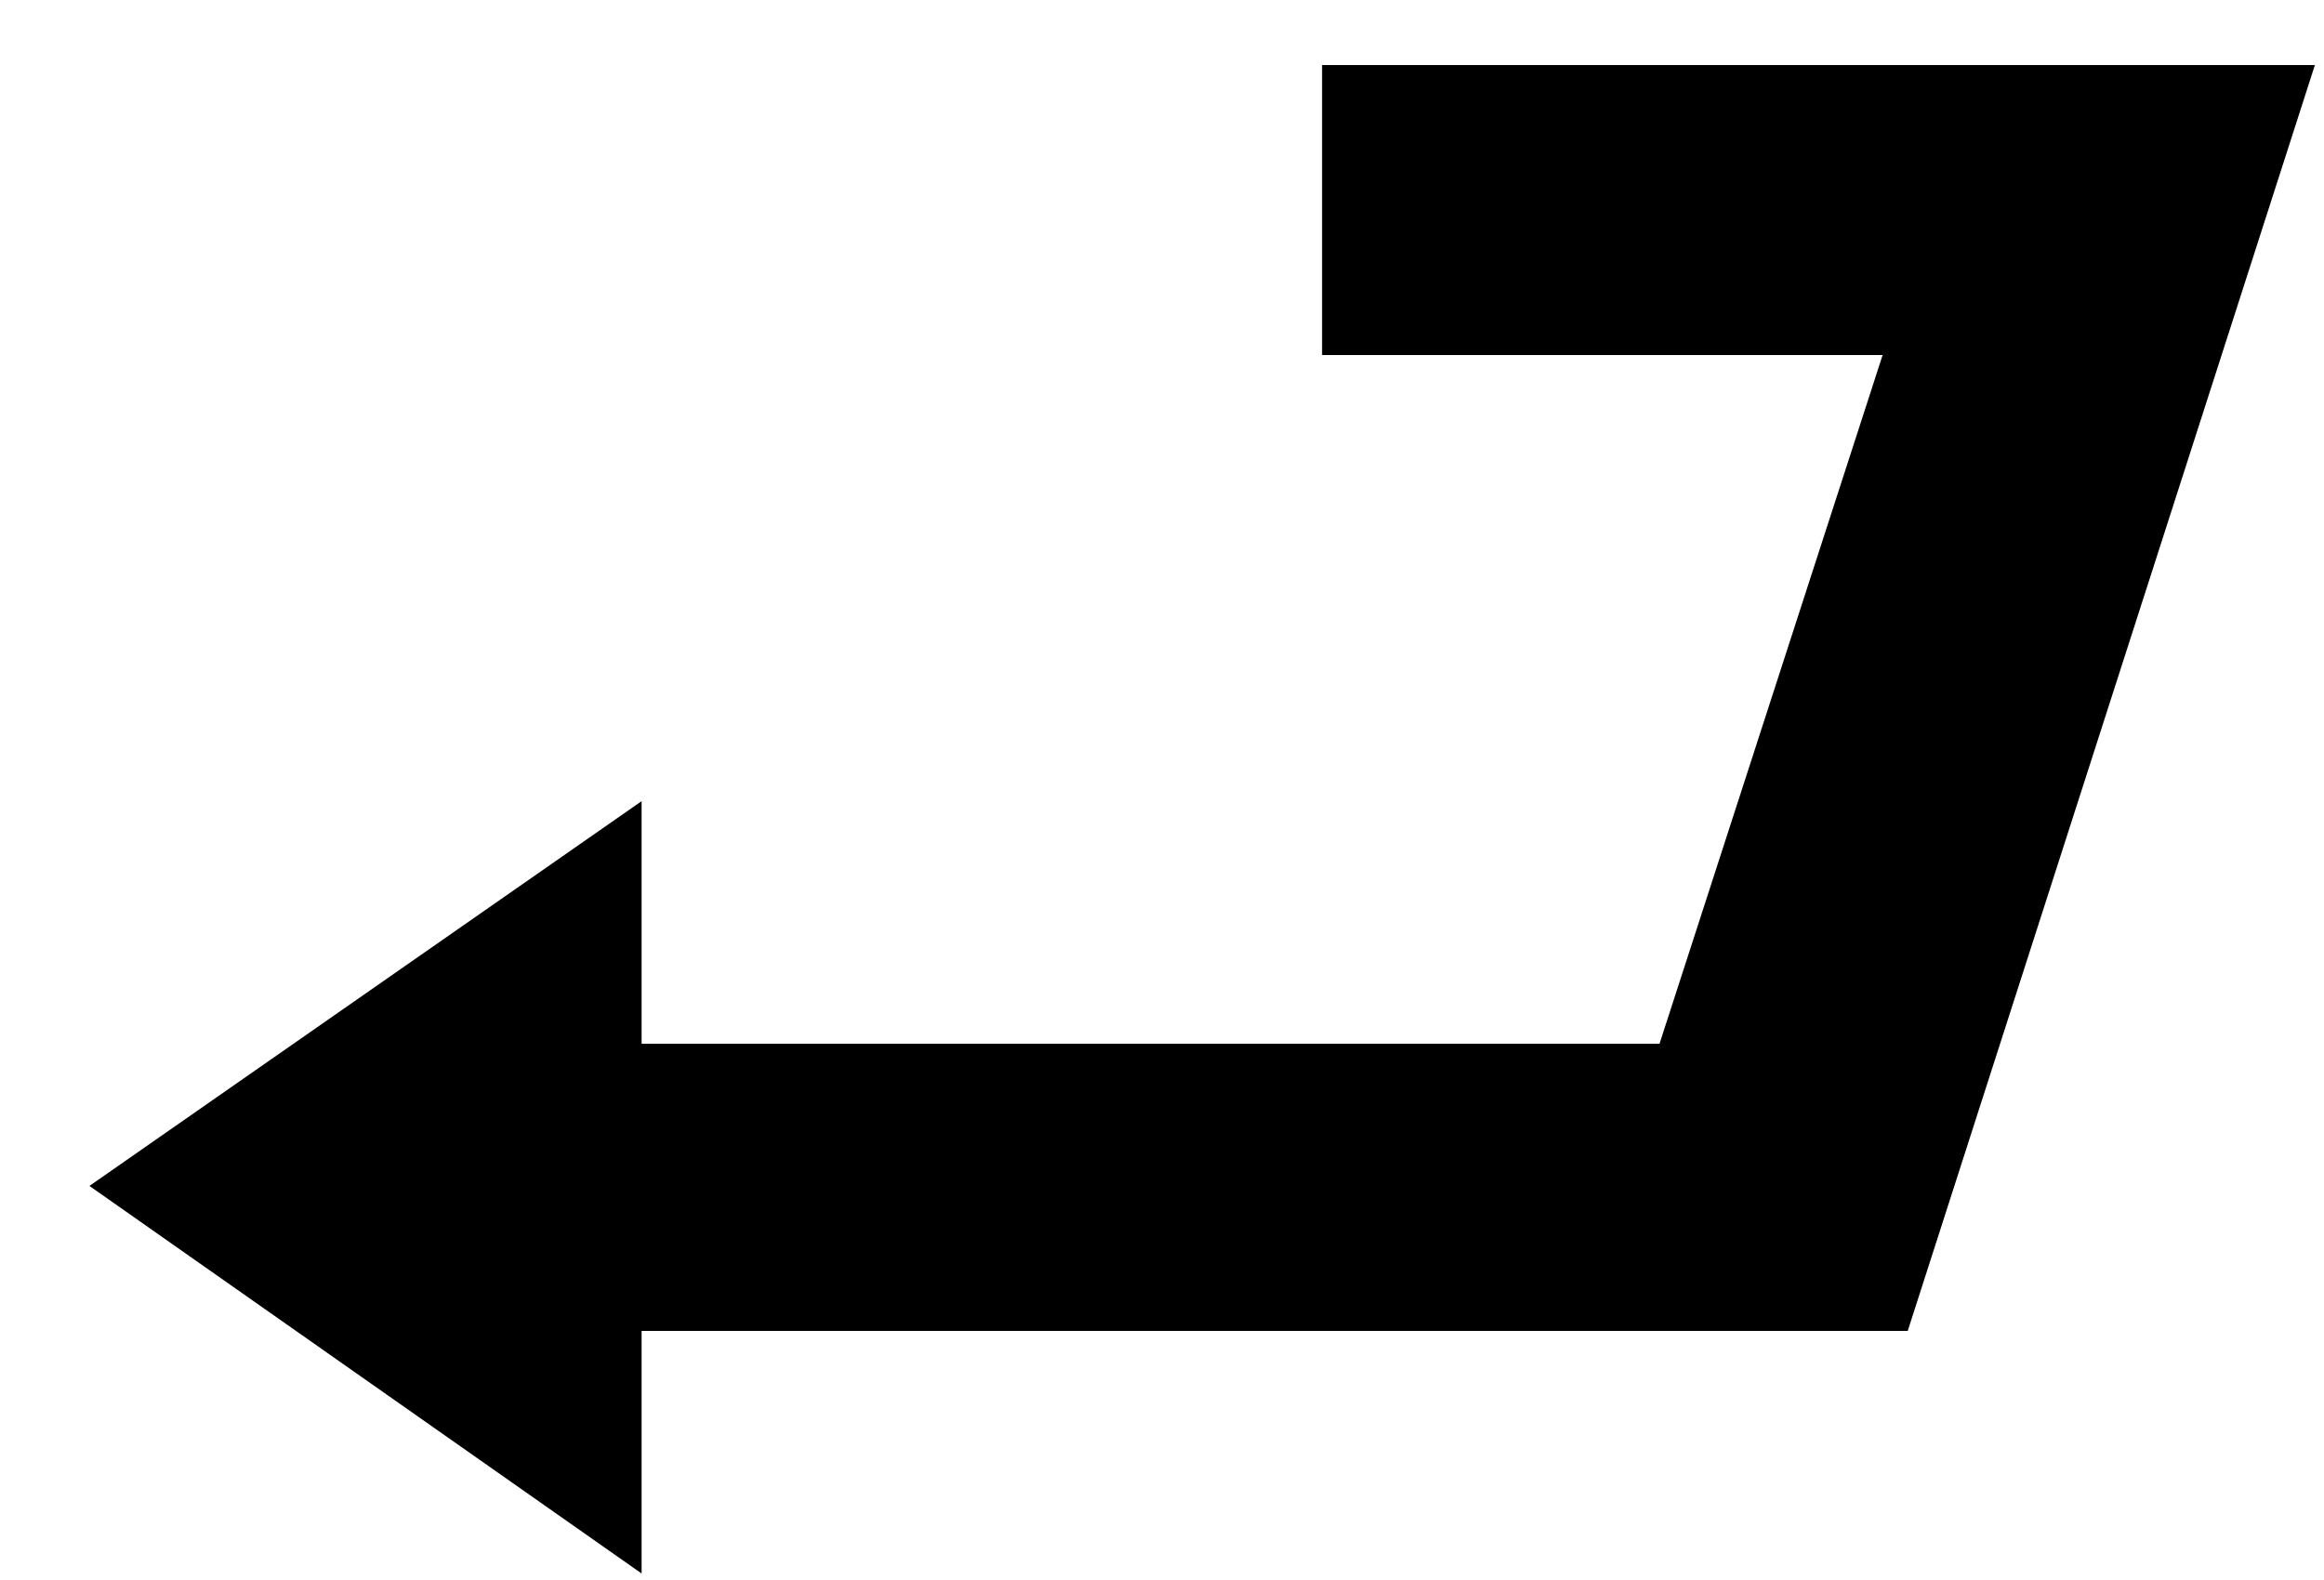
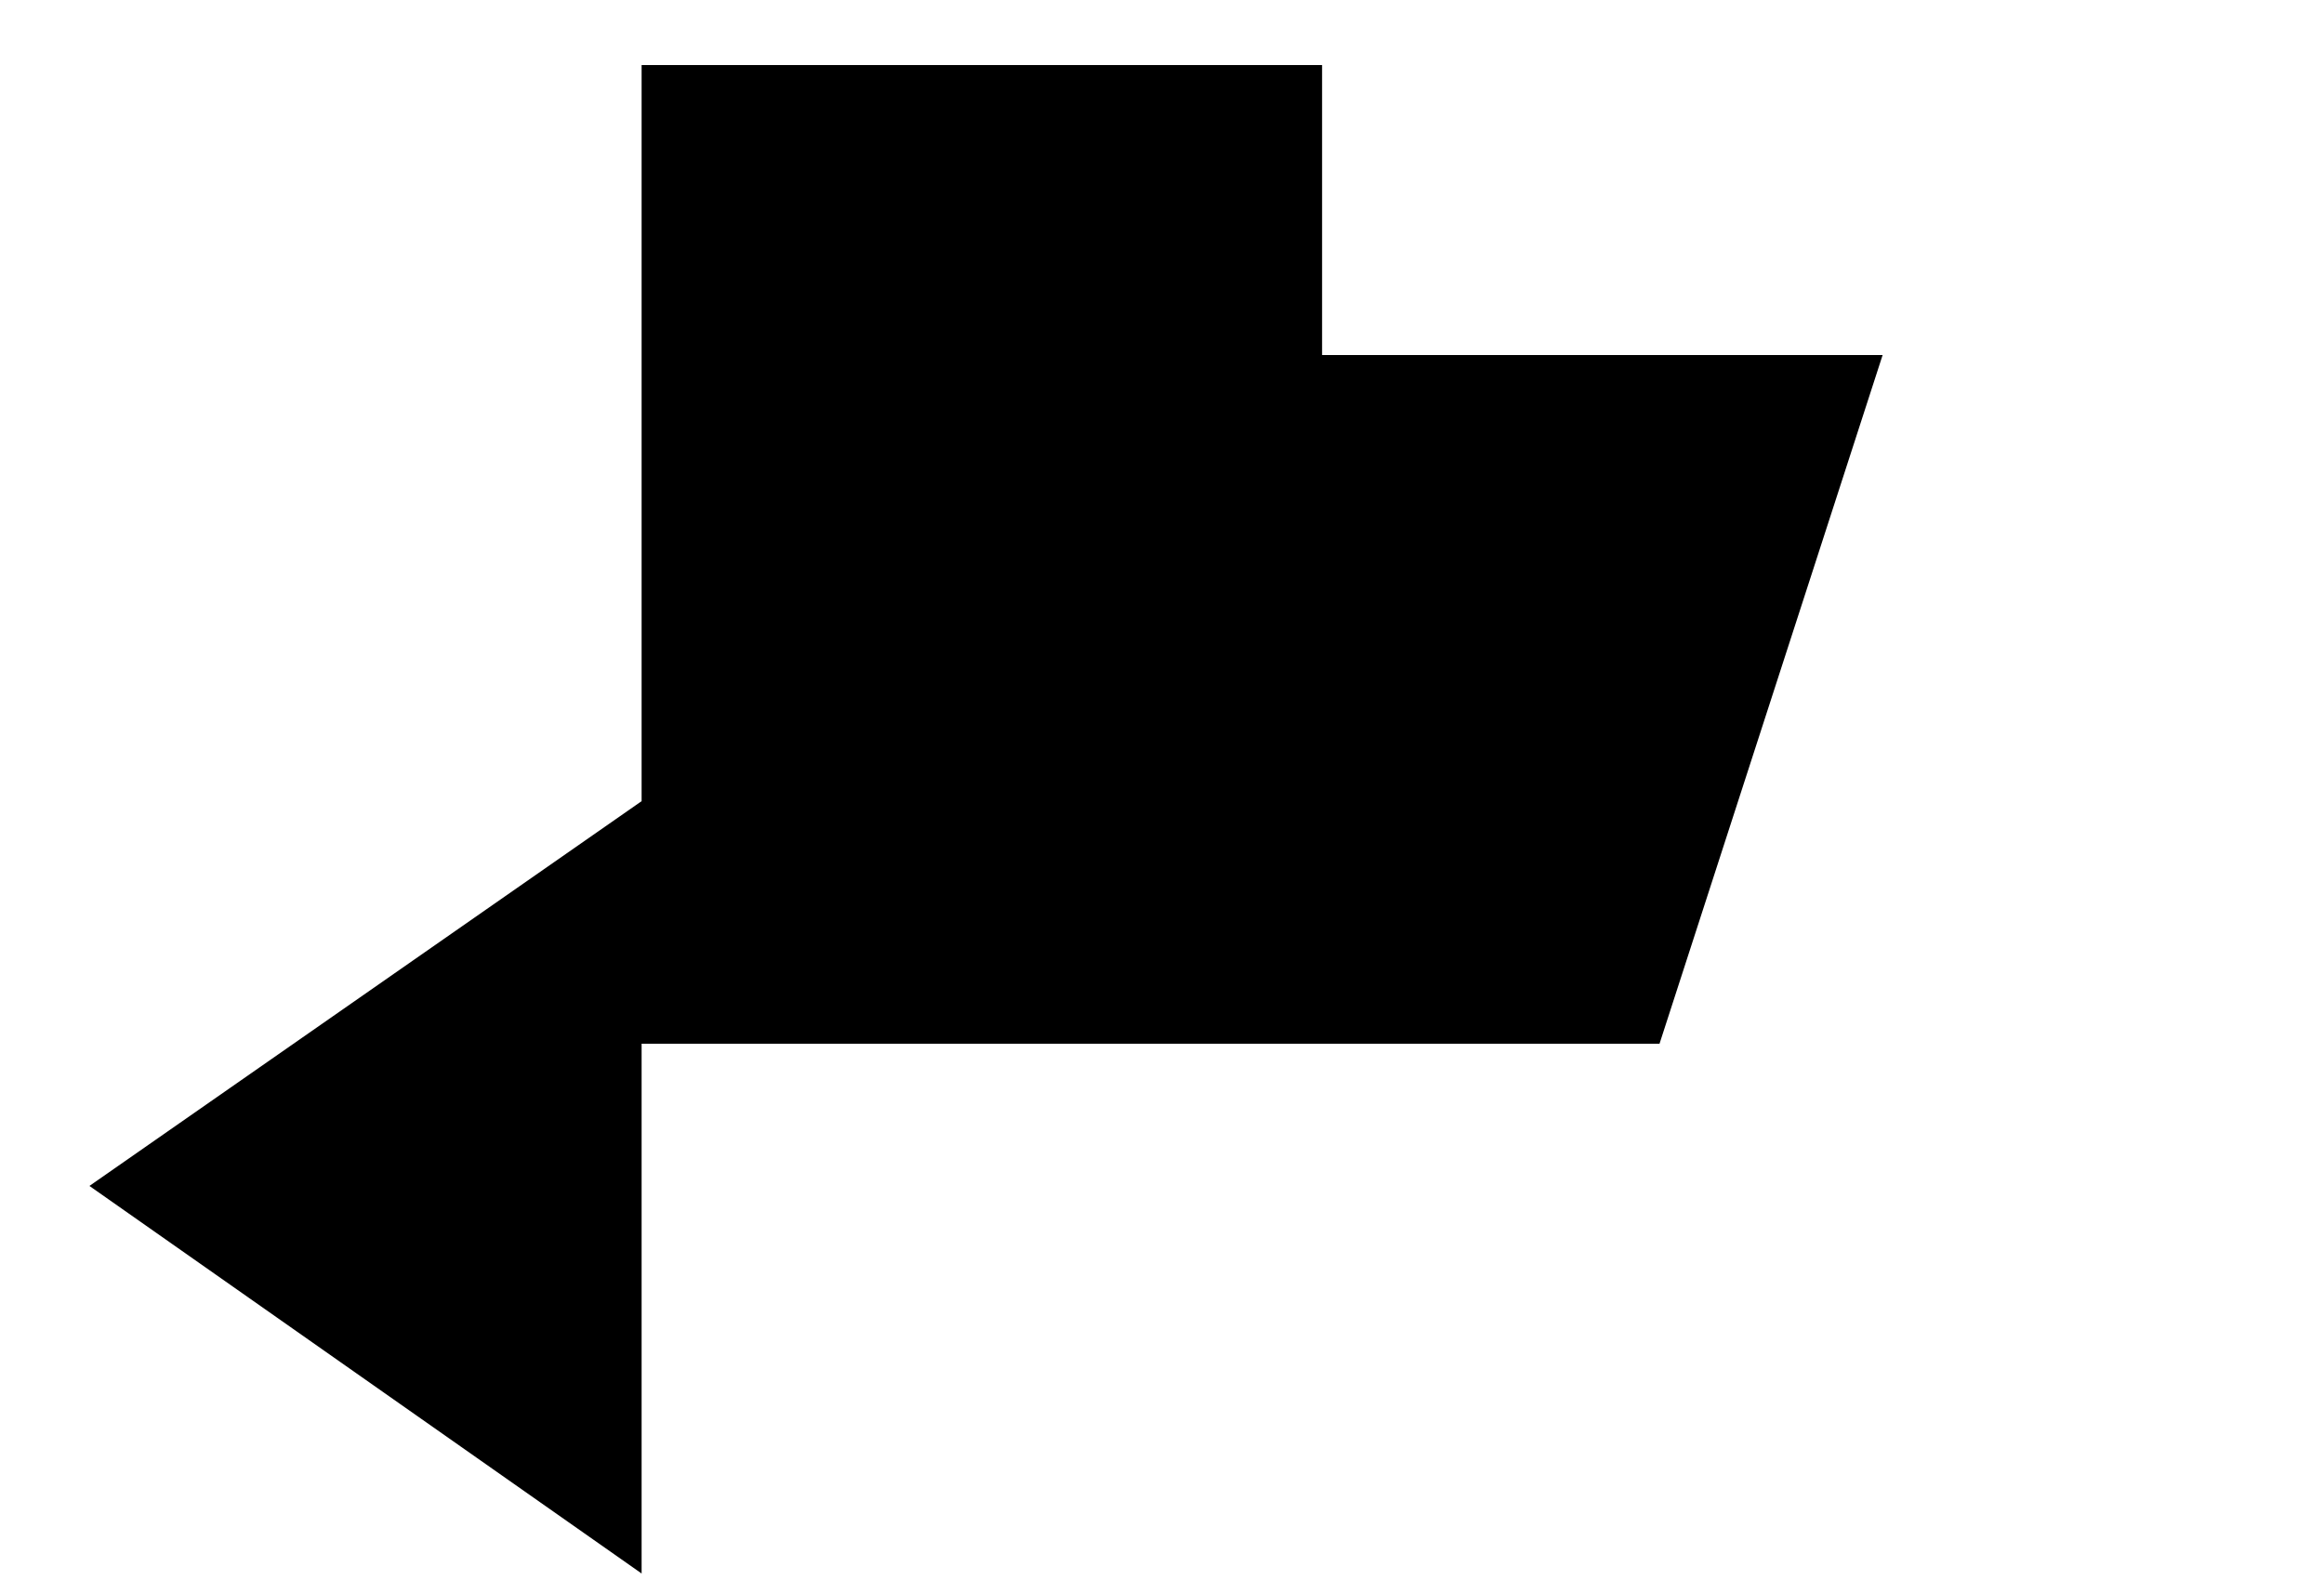
<svg xmlns="http://www.w3.org/2000/svg" width="25" height="17" viewBox="0 0 25 17" fill="none">
-   <path d="M6.902 16.93L0.962 12.76L6.902 8.62V11.23H17.852L20.252 3.82H14.222V0.7H24.902L20.522 14.32H6.902V16.93Z" fill="black" />
+   <path d="M6.902 16.93L0.962 12.76L6.902 8.62V11.23H17.852L20.252 3.82H14.222V0.7H24.902H6.902V16.93Z" fill="black" />
</svg>